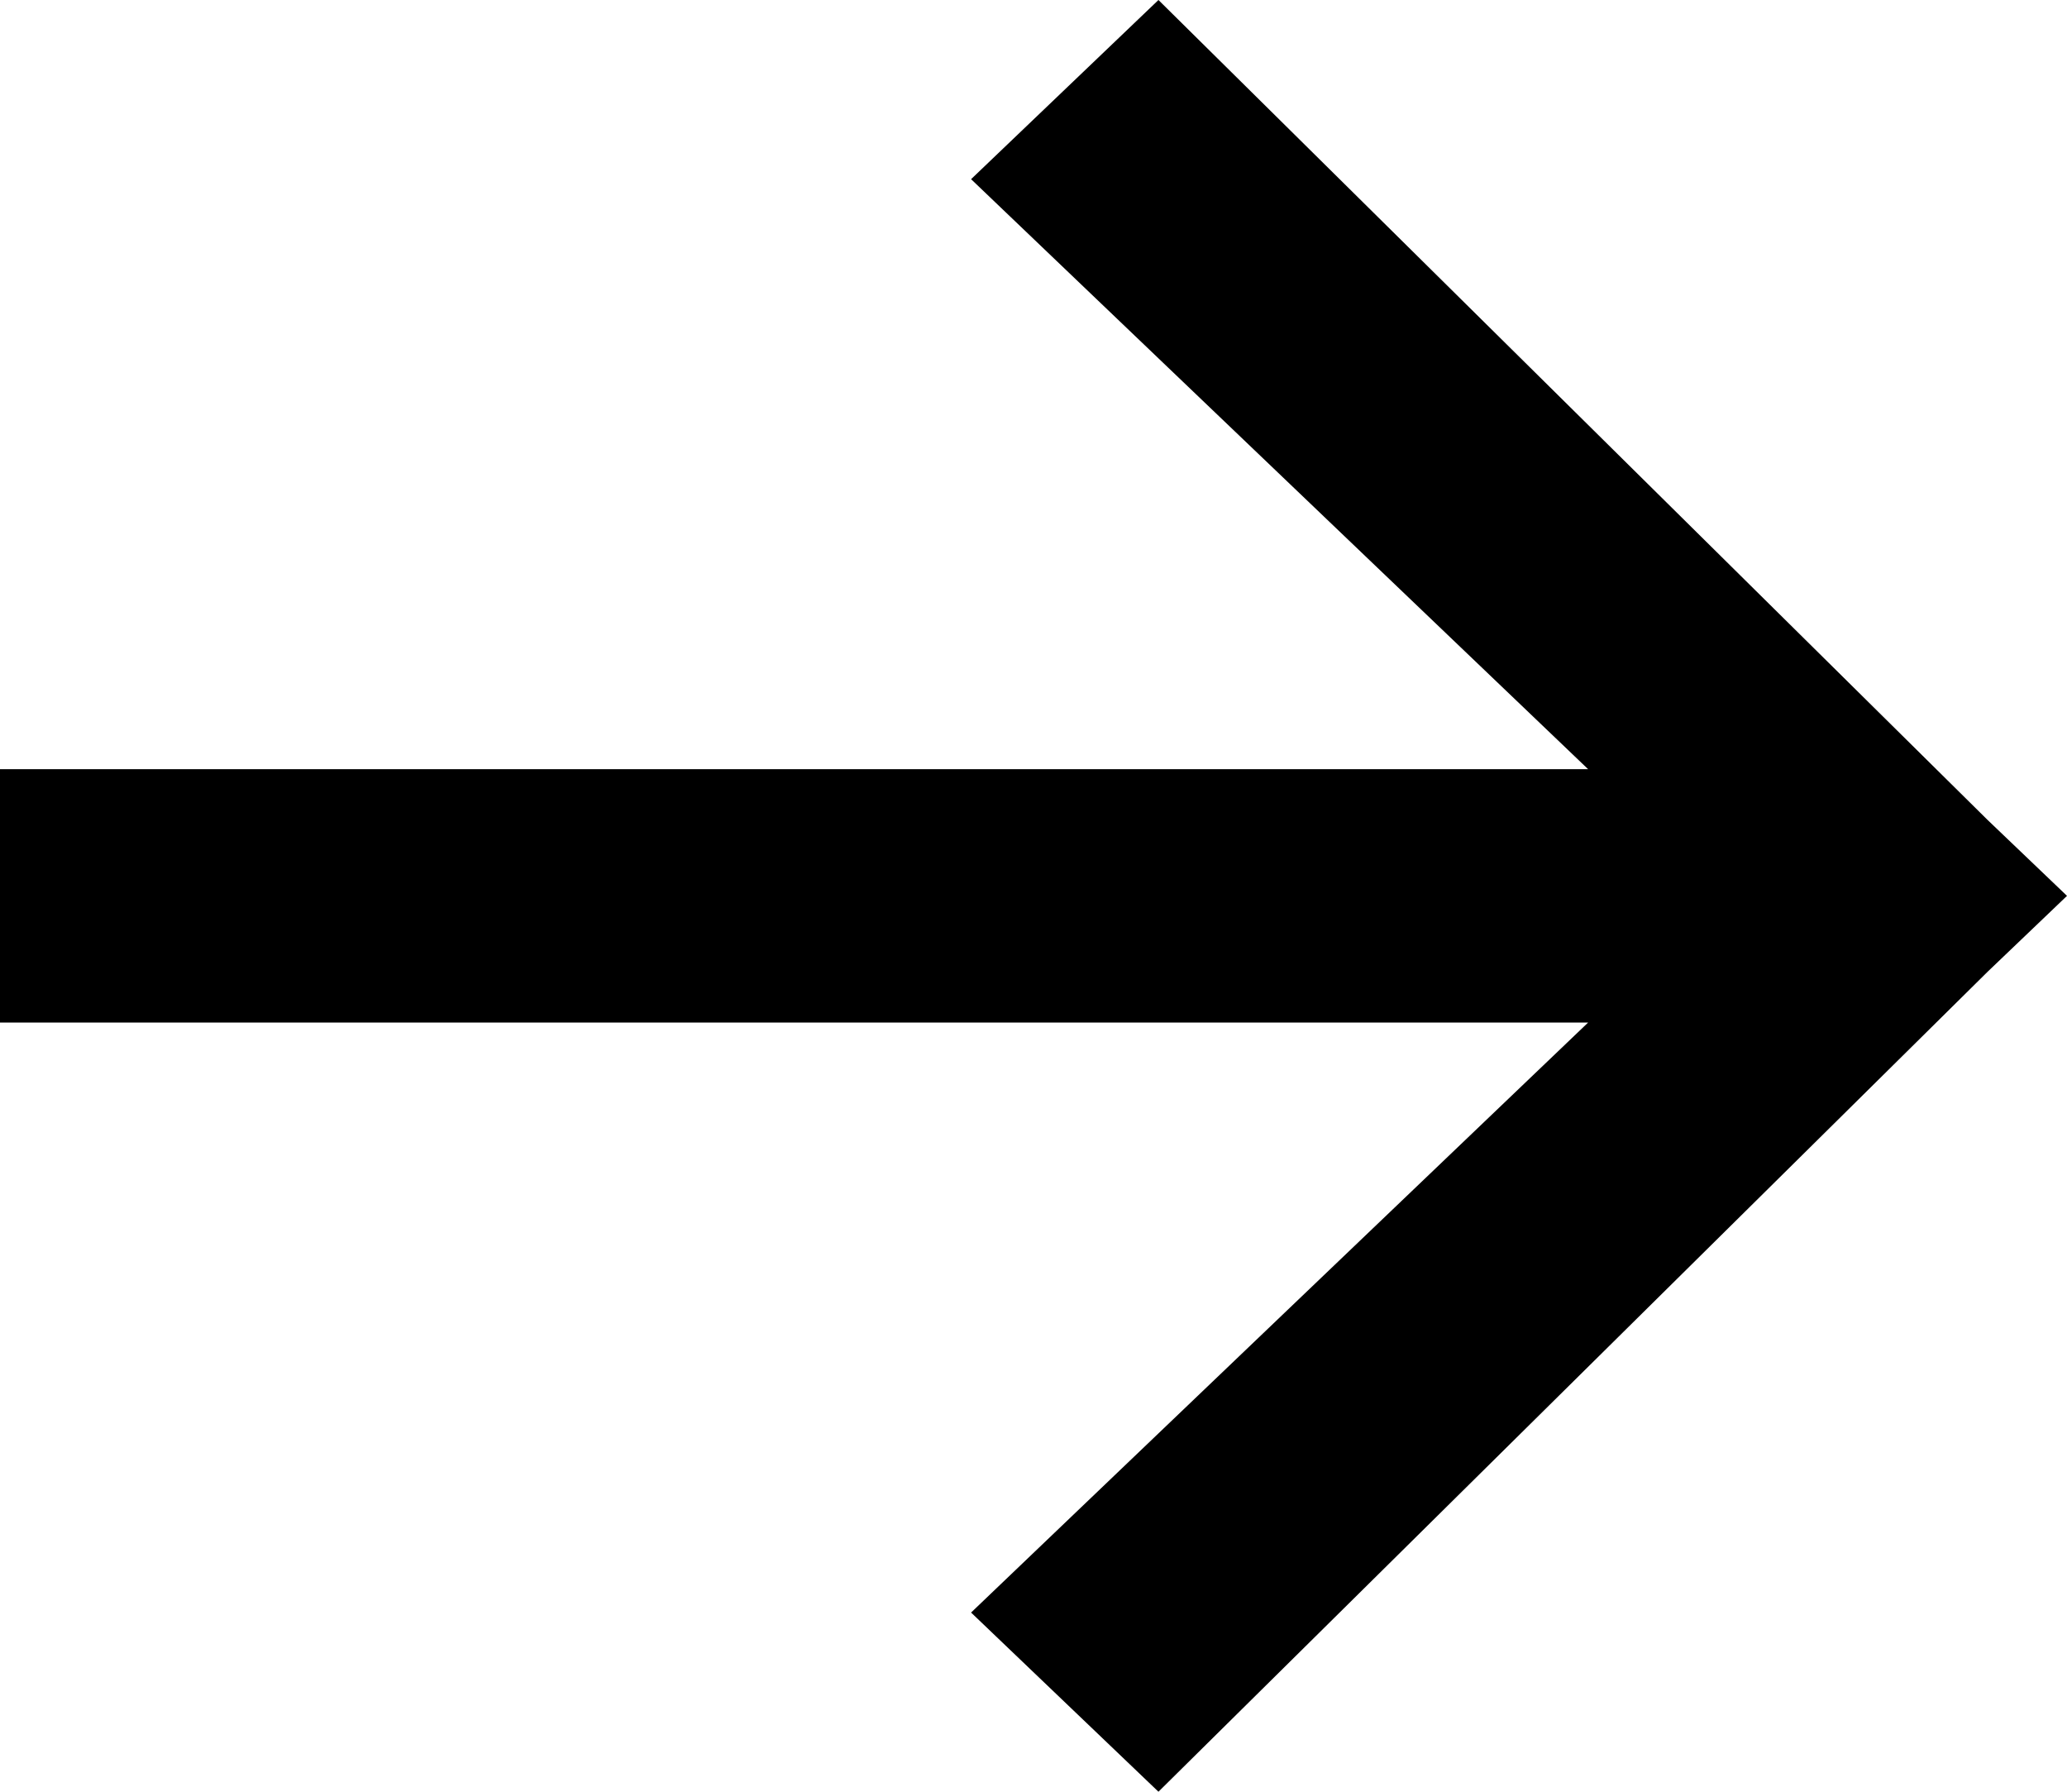
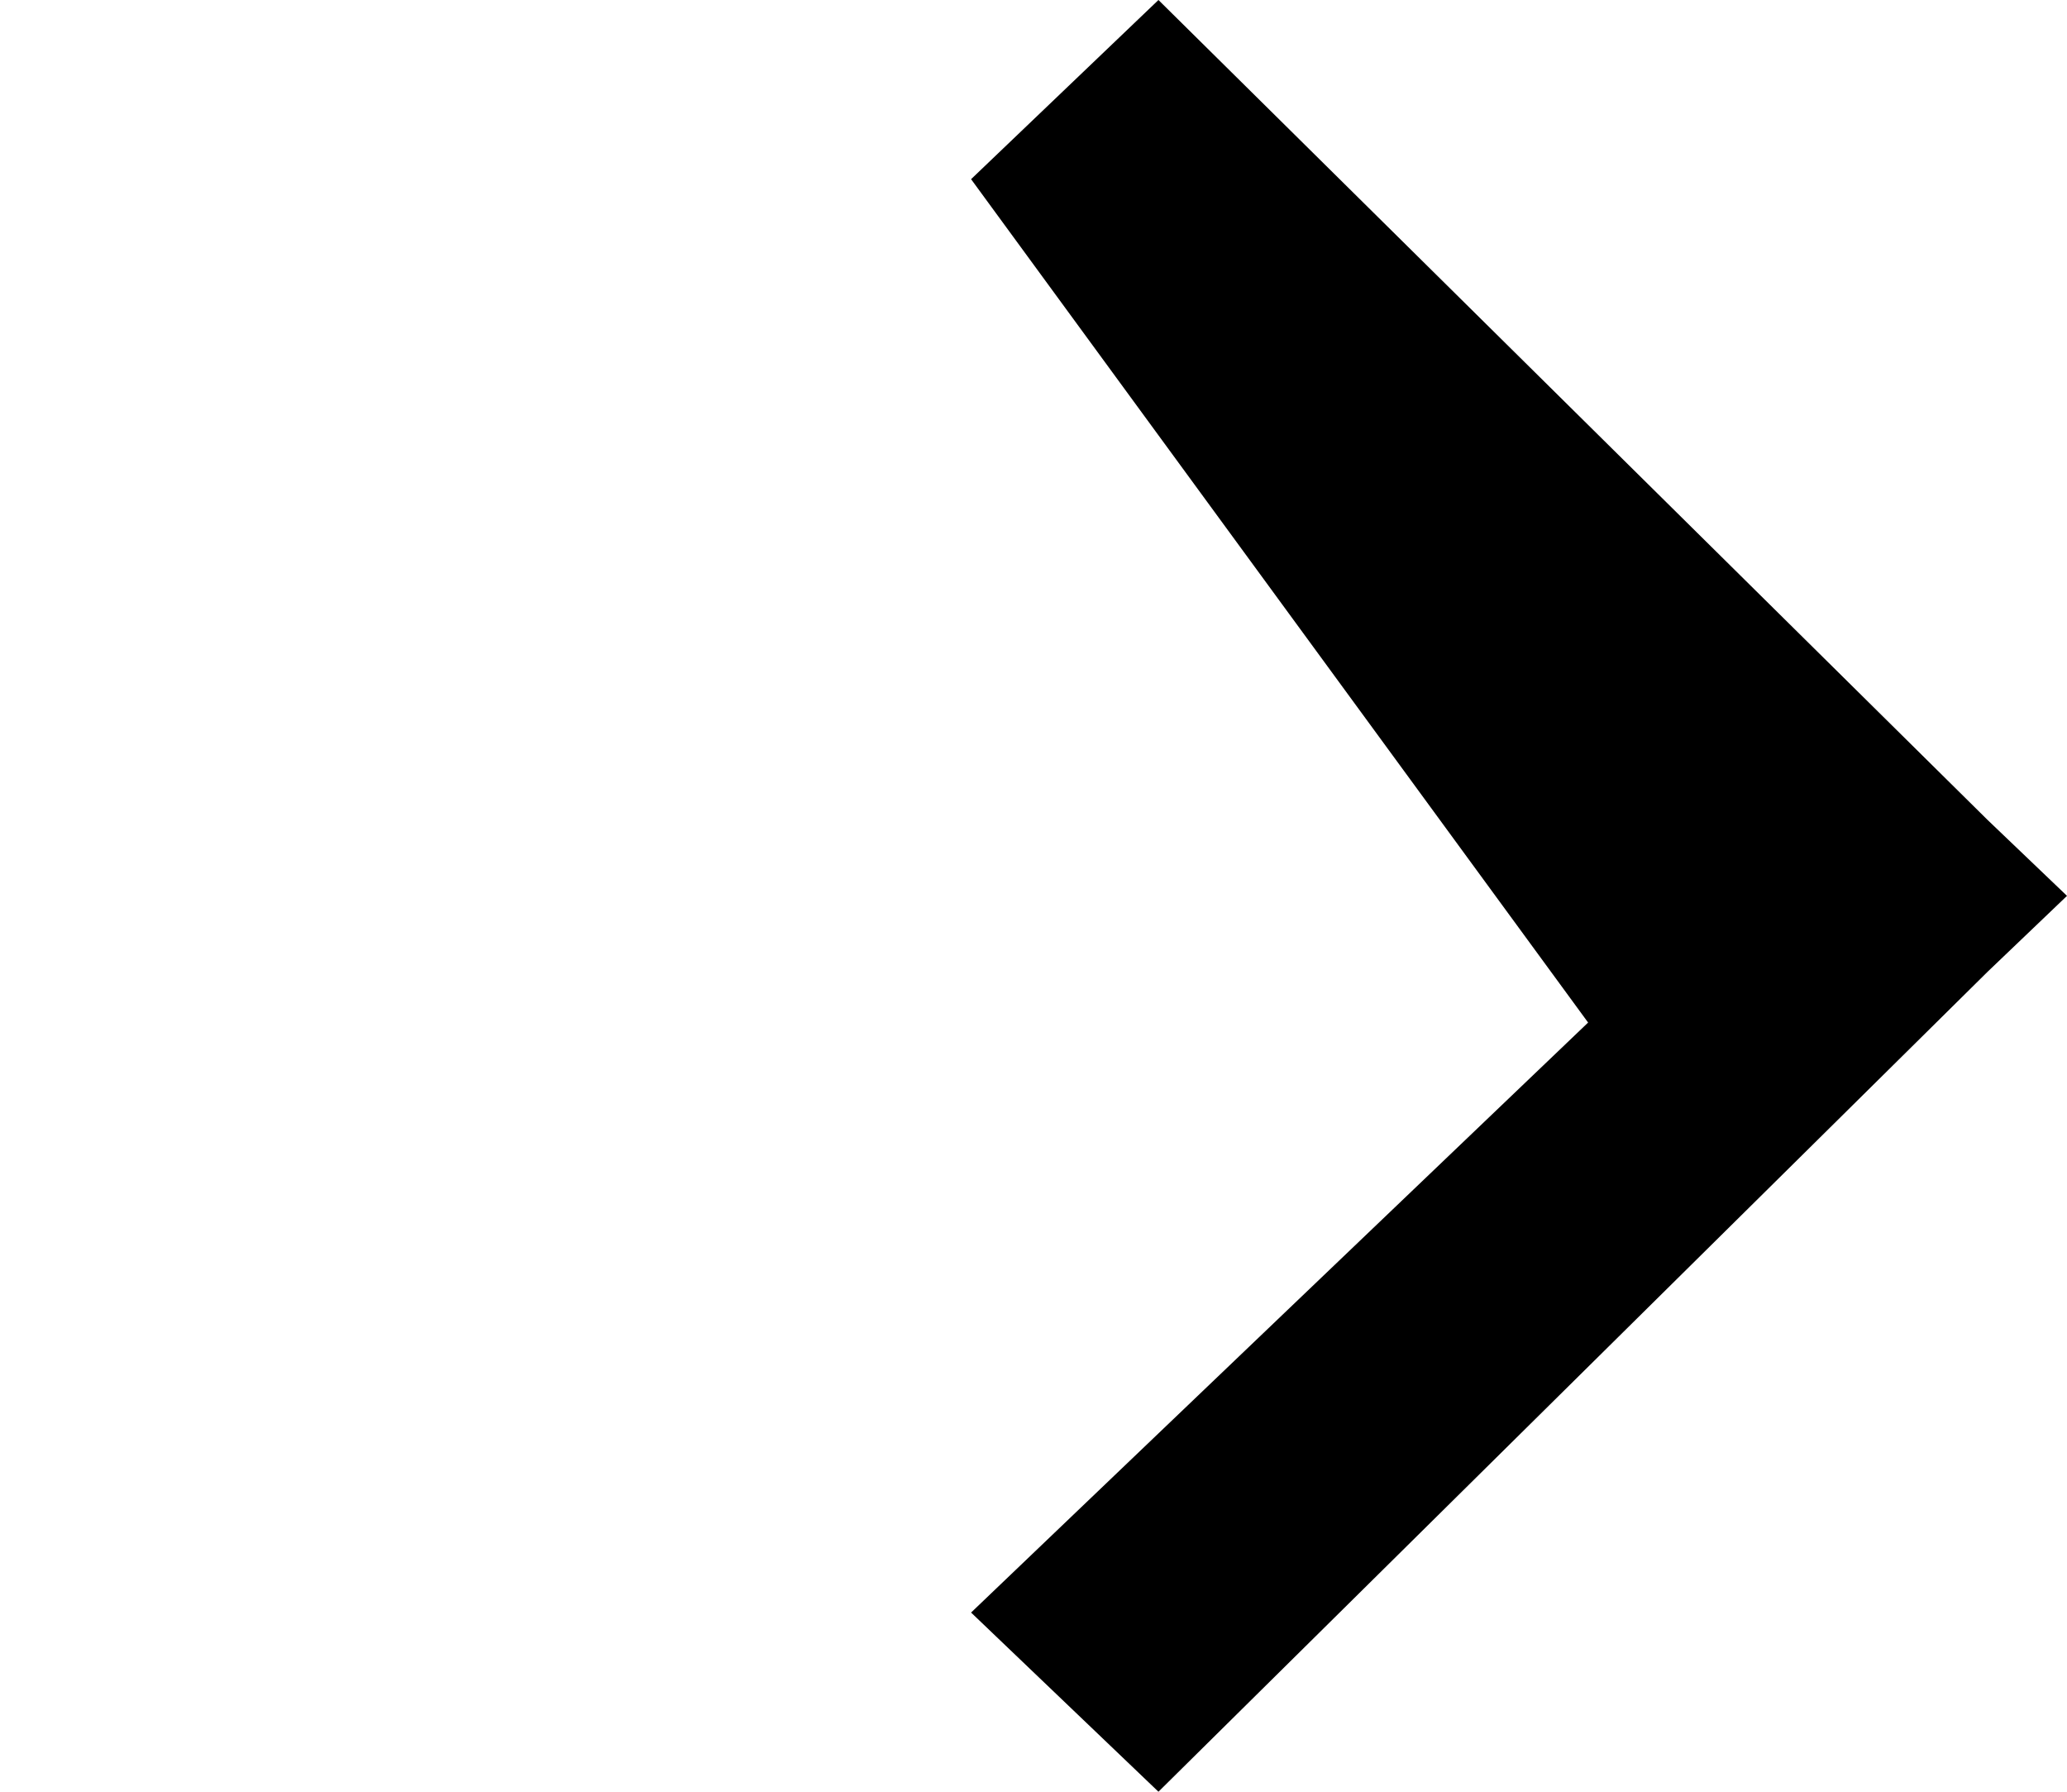
<svg xmlns="http://www.w3.org/2000/svg" width="60" height="52" viewBox="0 0 60 52" fill="none">
-   <path d="M33.627 0L57.692 23.794L60 26L57.692 28.206L33.627 52L28.188 46.8L46.099 29.677H0L0 22.323H46.099L28.188 5.2L33.627 0Z" fill="black" />
+   <path d="M33.627 0L57.692 23.794L60 26L57.692 28.206L33.627 52L28.188 46.8L46.099 29.677H0H46.099L28.188 5.2L33.627 0Z" fill="black" />
</svg>